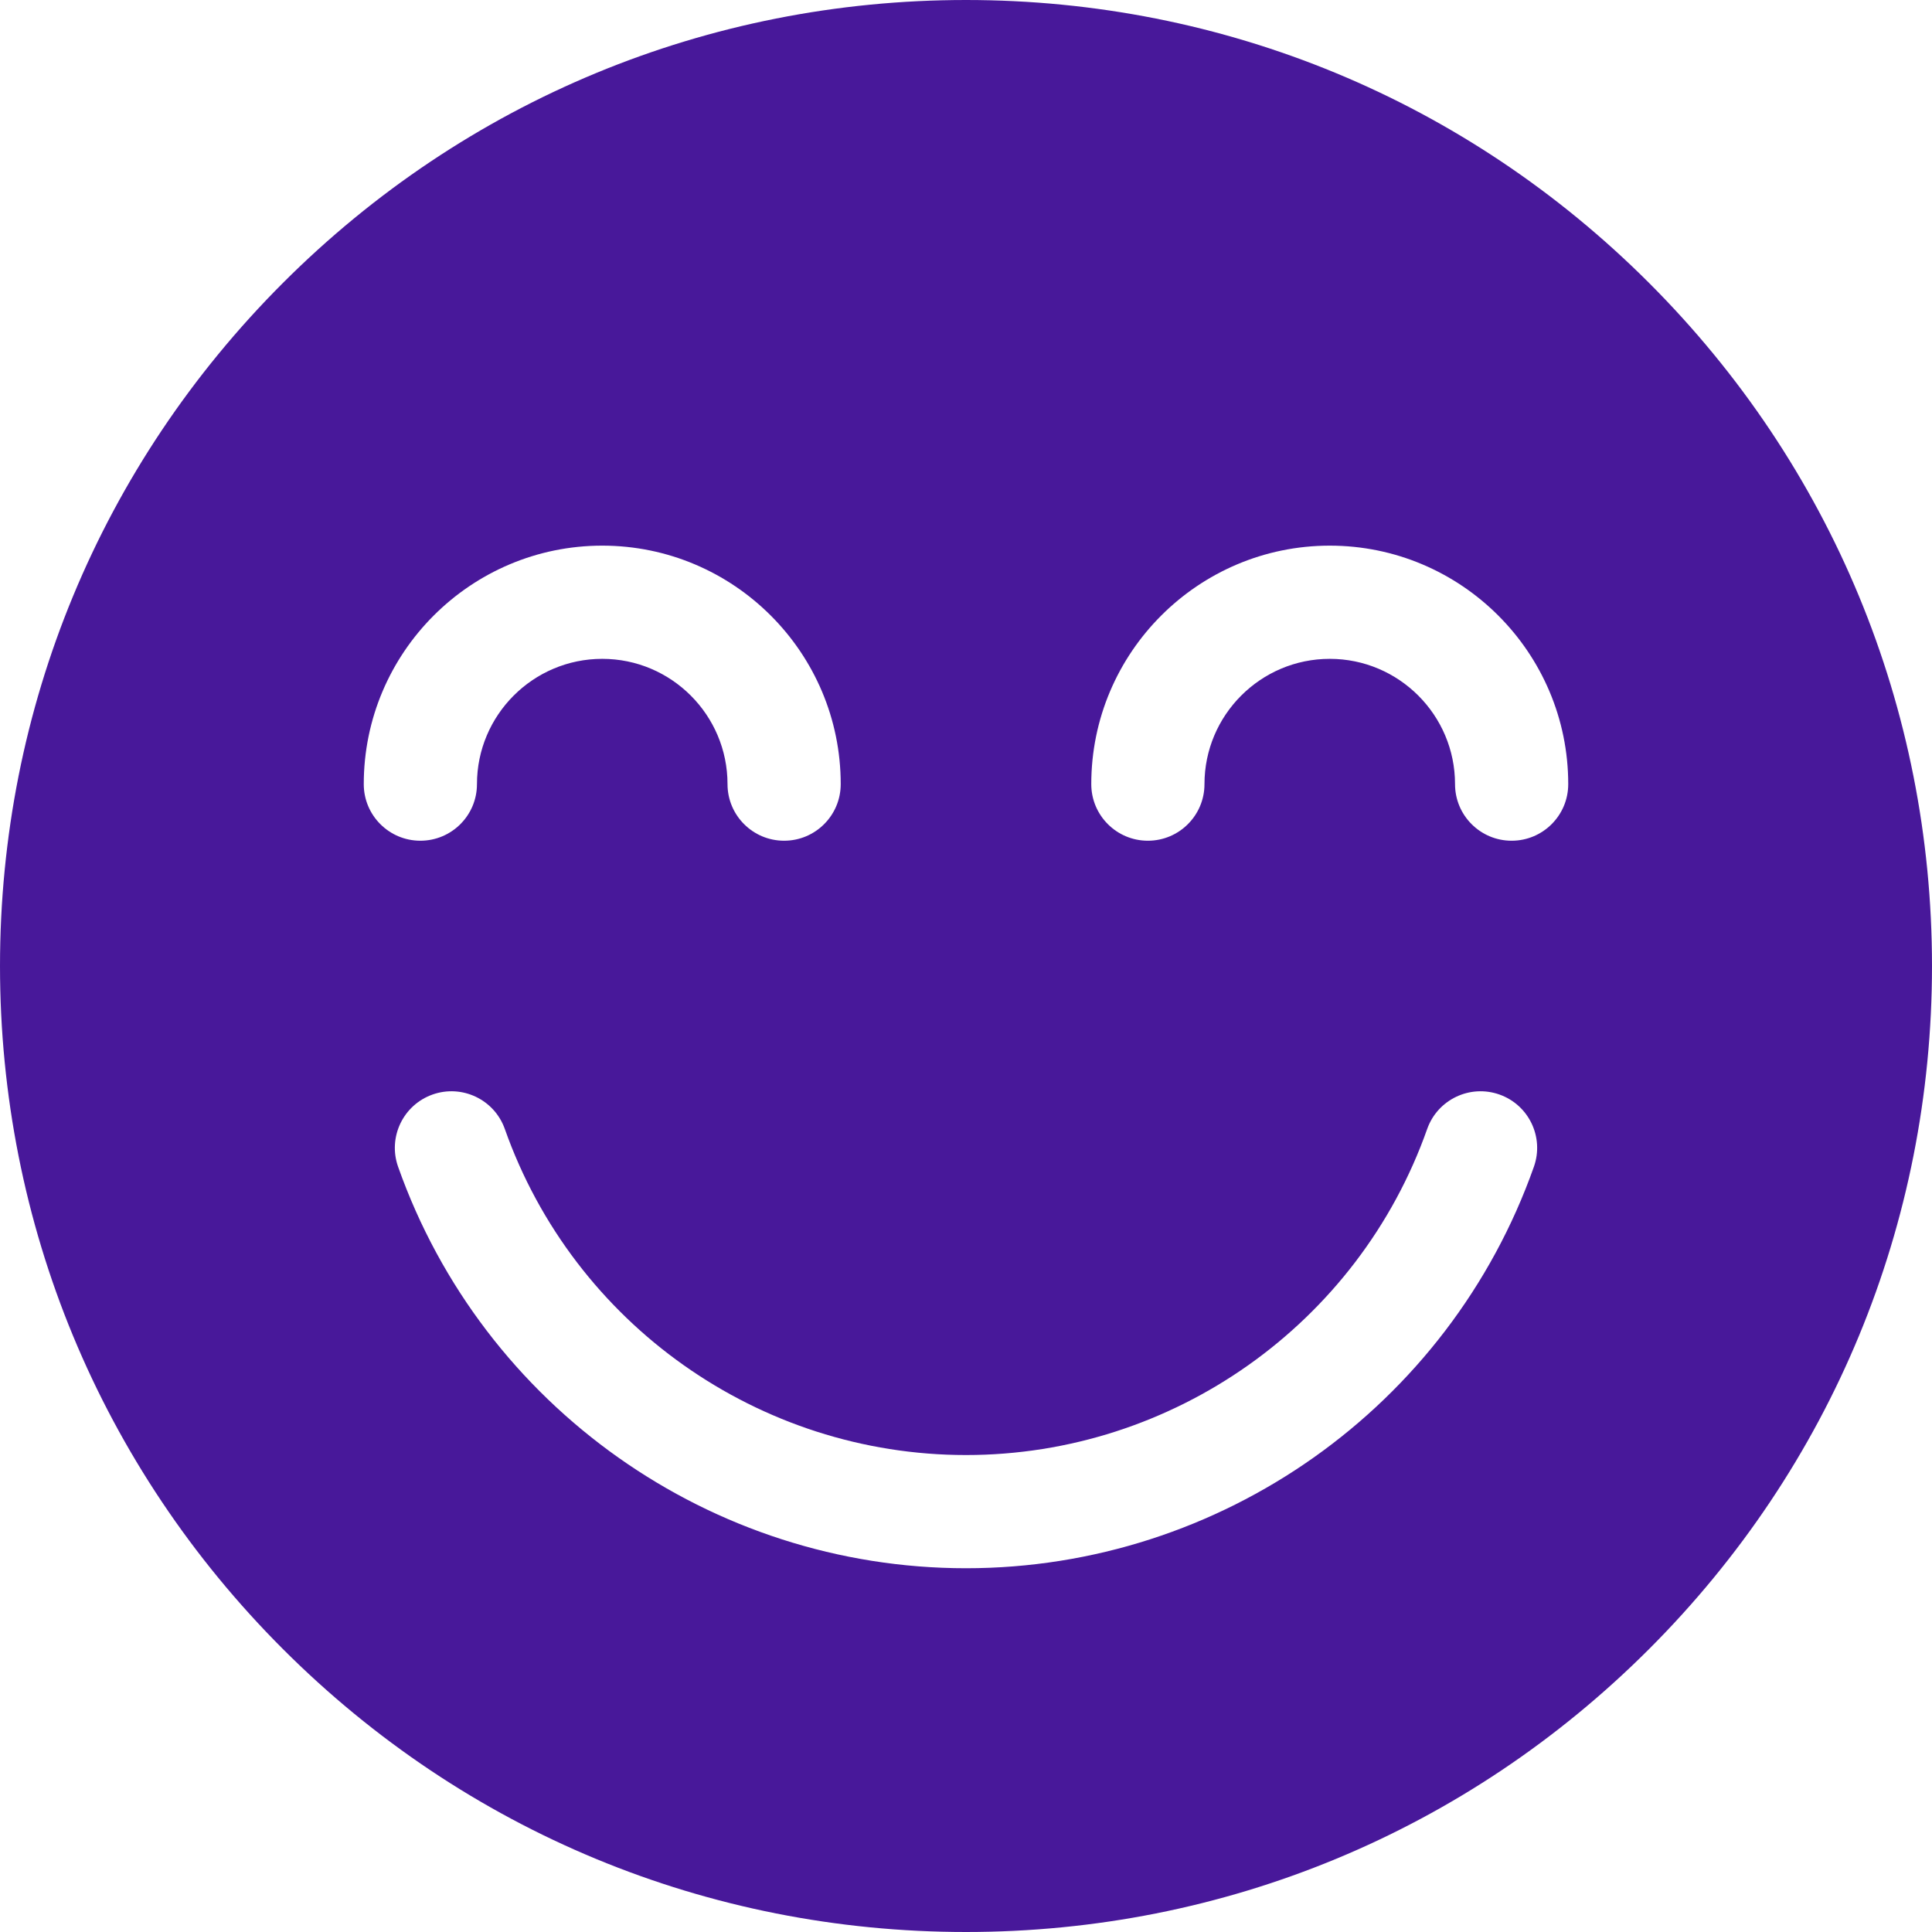
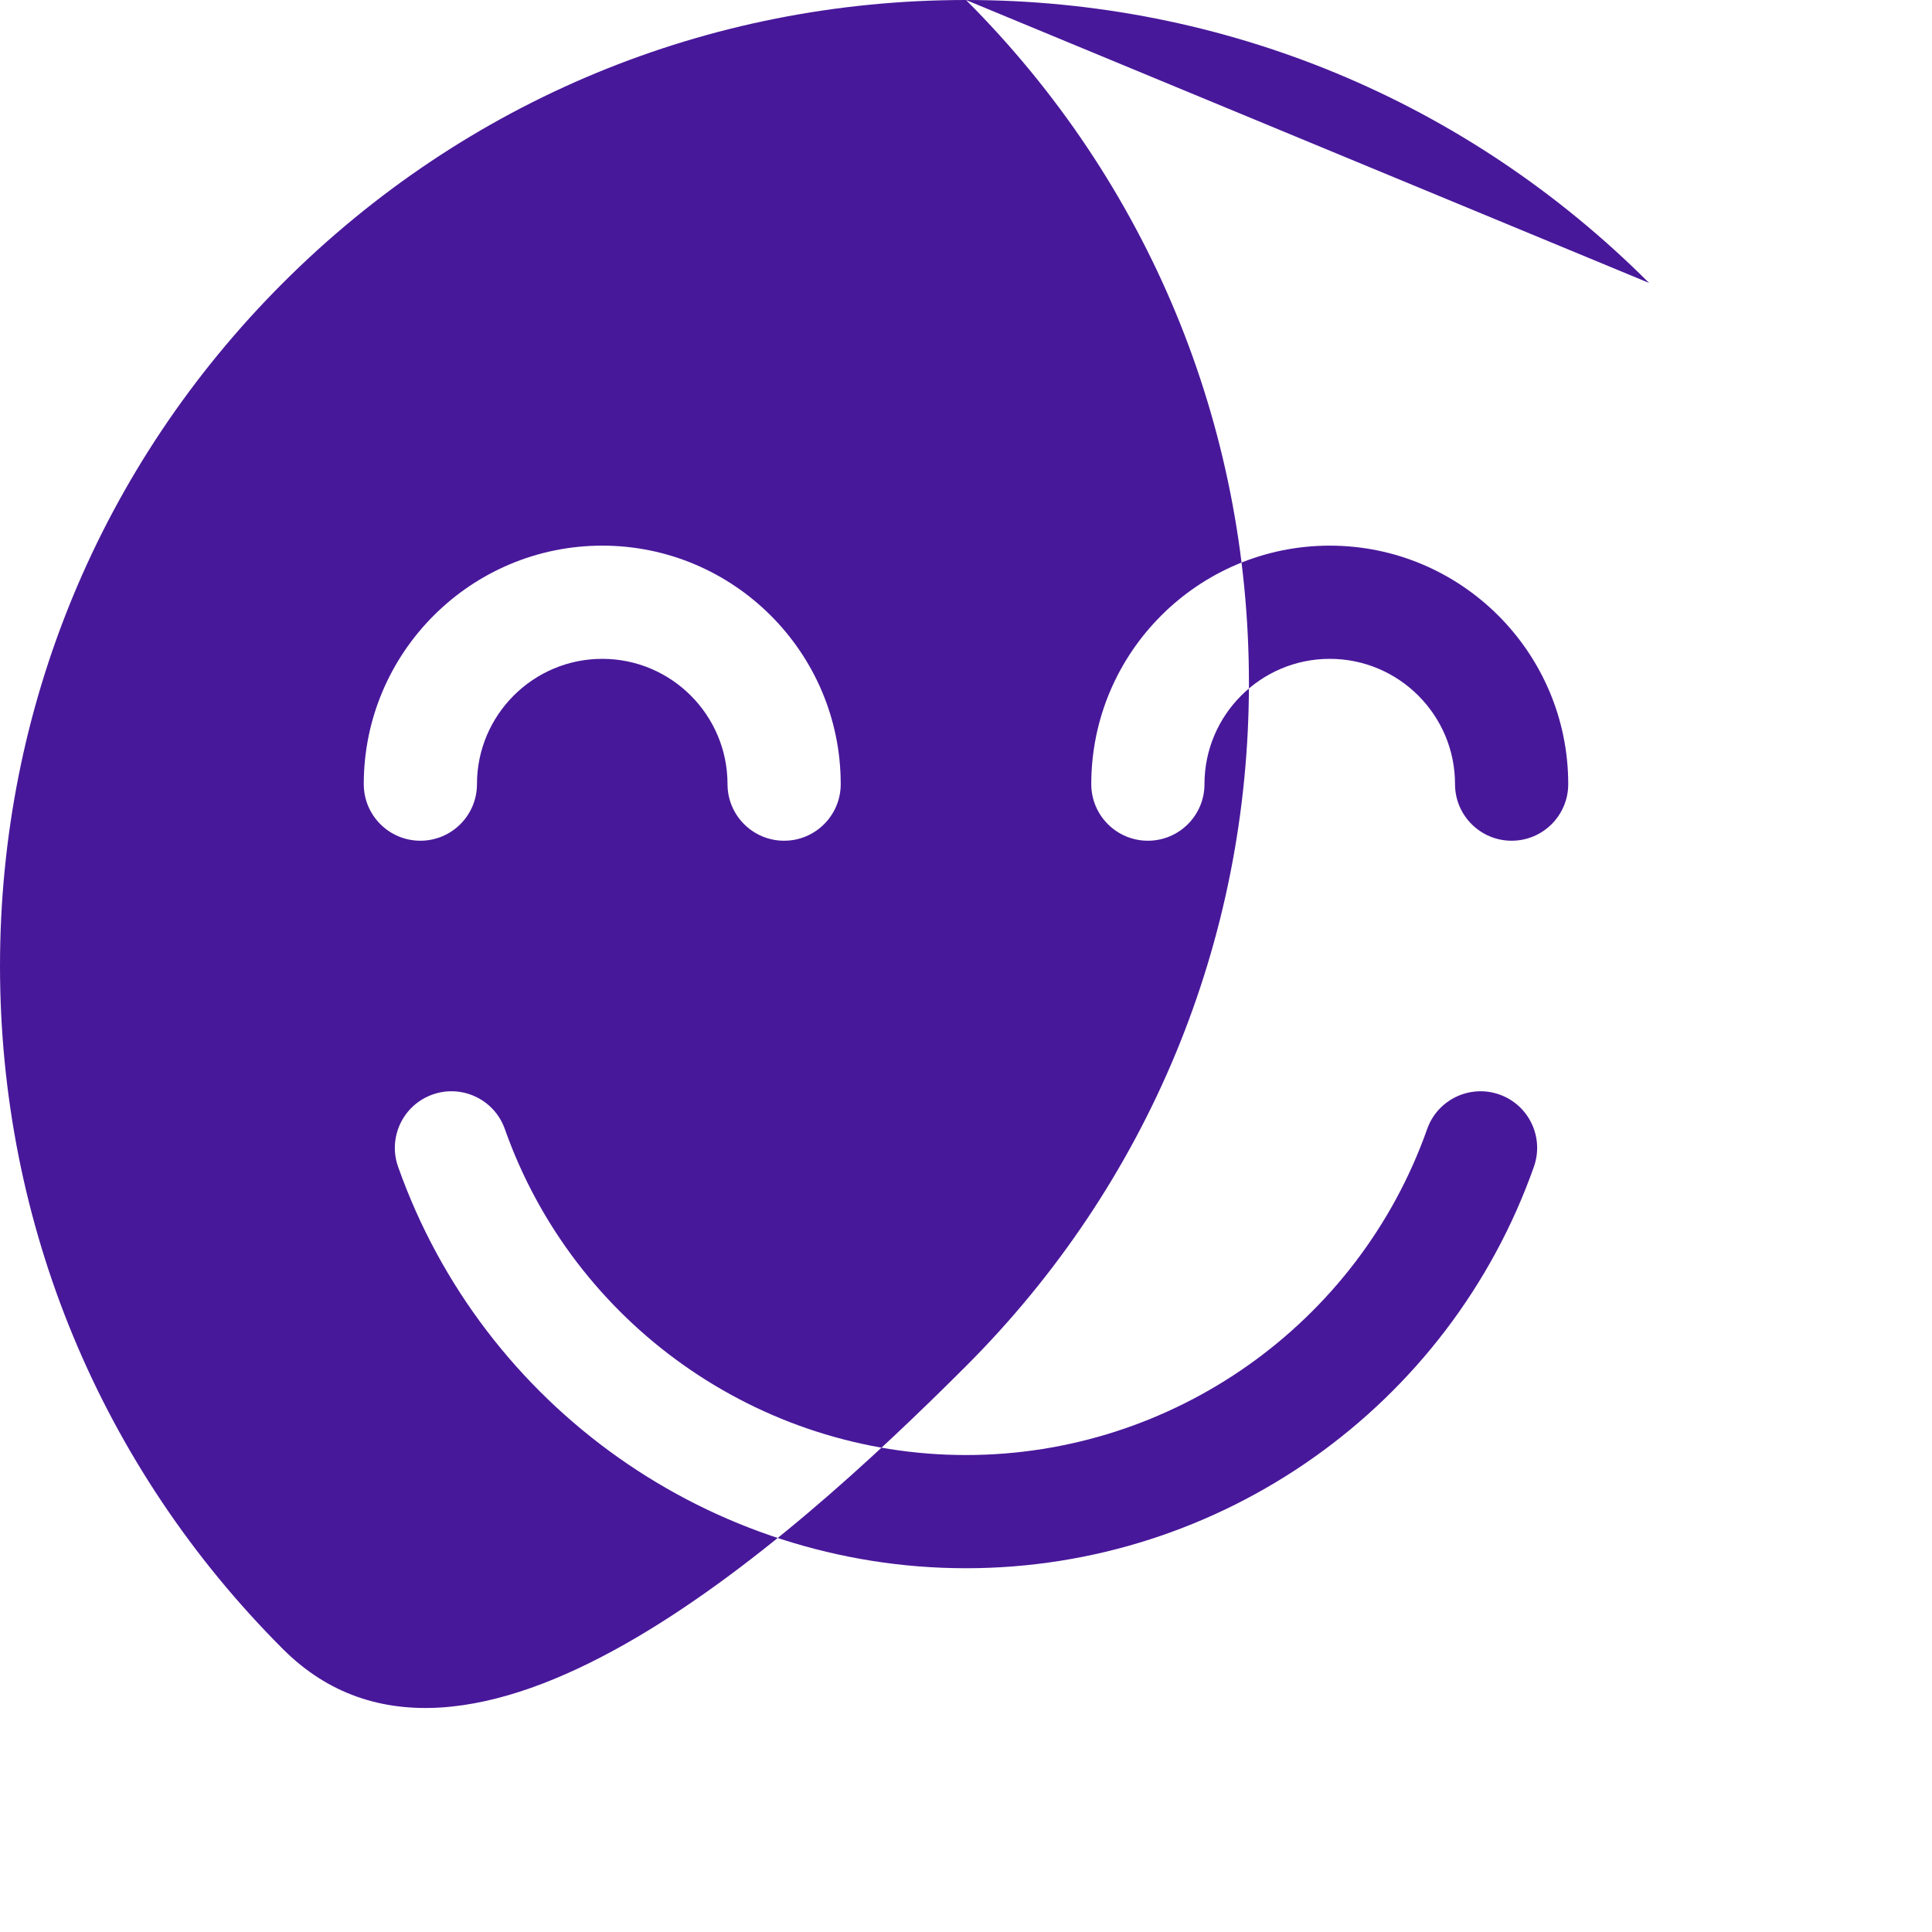
<svg xmlns="http://www.w3.org/2000/svg" version="1.1" width="512" height="512" x="0" y="0" viewBox="0 0 512 512" style="enable-background:new 0 0 512 512" xml:space="preserve">
  <g>
-     <path d="M437.019 74.981C388.667 26.629 324.379 0 255.999 0S123.333 26.629 74.98 74.981C26.629 123.333.001 187.62.001 256s26.628 132.667 74.98 181.019S187.62 512 255.999 512s132.667-26.629 181.02-74.981c48.352-48.352 74.98-112.639 74.98-181.019s-26.628-132.667-74.98-181.019zM96.401 207.801c0-34.85 28.351-63.201 63.199-63.201s63.199 28.352 63.199 63.201c0 8.284-6.716 15-15 15s-15-6.716-15-15c0-18.308-14.893-33.201-33.199-33.201-18.306 0-33.199 14.894-33.199 33.201 0 8.284-6.716 15-15 15s-15-6.716-15-15zM406.5 309.198C384.005 372.84 323.525 415.6 255.999 415.6s-128.008-42.76-150.501-106.402c-2.761-7.811 1.333-16.38 9.144-19.141 7.811-2.759 16.381 1.334 19.142 9.145C152.049 350.88 201.164 385.6 256 385.6s103.95-34.721 122.216-86.399c2.761-7.811 11.331-11.899 19.142-9.144 7.81 2.76 11.903 11.33 9.142 19.141zm-5.902-86.397c-8.284 0-15-6.716-15-15 0-18.308-14.893-33.201-33.199-33.201-18.306 0-33.199 14.894-33.199 33.201 0 8.284-6.716 15-15 15s-15-6.716-15-15c0-34.85 28.351-63.201 63.199-63.201 34.849 0 63.199 28.352 63.199 63.201 0 8.284-6.716 15-15 15z" fill="#48189a" opacity="1" data-original="#000000" />
+     <path d="M437.019 74.981C388.667 26.629 324.379 0 255.999 0S123.333 26.629 74.98 74.981C26.629 123.333.001 187.62.001 256s26.628 132.667 74.98 181.019s132.667-26.629 181.02-74.981c48.352-48.352 74.98-112.639 74.98-181.019s-26.628-132.667-74.98-181.019zM96.401 207.801c0-34.85 28.351-63.201 63.199-63.201s63.199 28.352 63.199 63.201c0 8.284-6.716 15-15 15s-15-6.716-15-15c0-18.308-14.893-33.201-33.199-33.201-18.306 0-33.199 14.894-33.199 33.201 0 8.284-6.716 15-15 15s-15-6.716-15-15zM406.5 309.198C384.005 372.84 323.525 415.6 255.999 415.6s-128.008-42.76-150.501-106.402c-2.761-7.811 1.333-16.38 9.144-19.141 7.811-2.759 16.381 1.334 19.142 9.145C152.049 350.88 201.164 385.6 256 385.6s103.95-34.721 122.216-86.399c2.761-7.811 11.331-11.899 19.142-9.144 7.81 2.76 11.903 11.33 9.142 19.141zm-5.902-86.397c-8.284 0-15-6.716-15-15 0-18.308-14.893-33.201-33.199-33.201-18.306 0-33.199 14.894-33.199 33.201 0 8.284-6.716 15-15 15s-15-6.716-15-15c0-34.85 28.351-63.201 63.199-63.201 34.849 0 63.199 28.352 63.199 63.201 0 8.284-6.716 15-15 15z" fill="#48189a" opacity="1" data-original="#000000" />
  </g>
</svg>